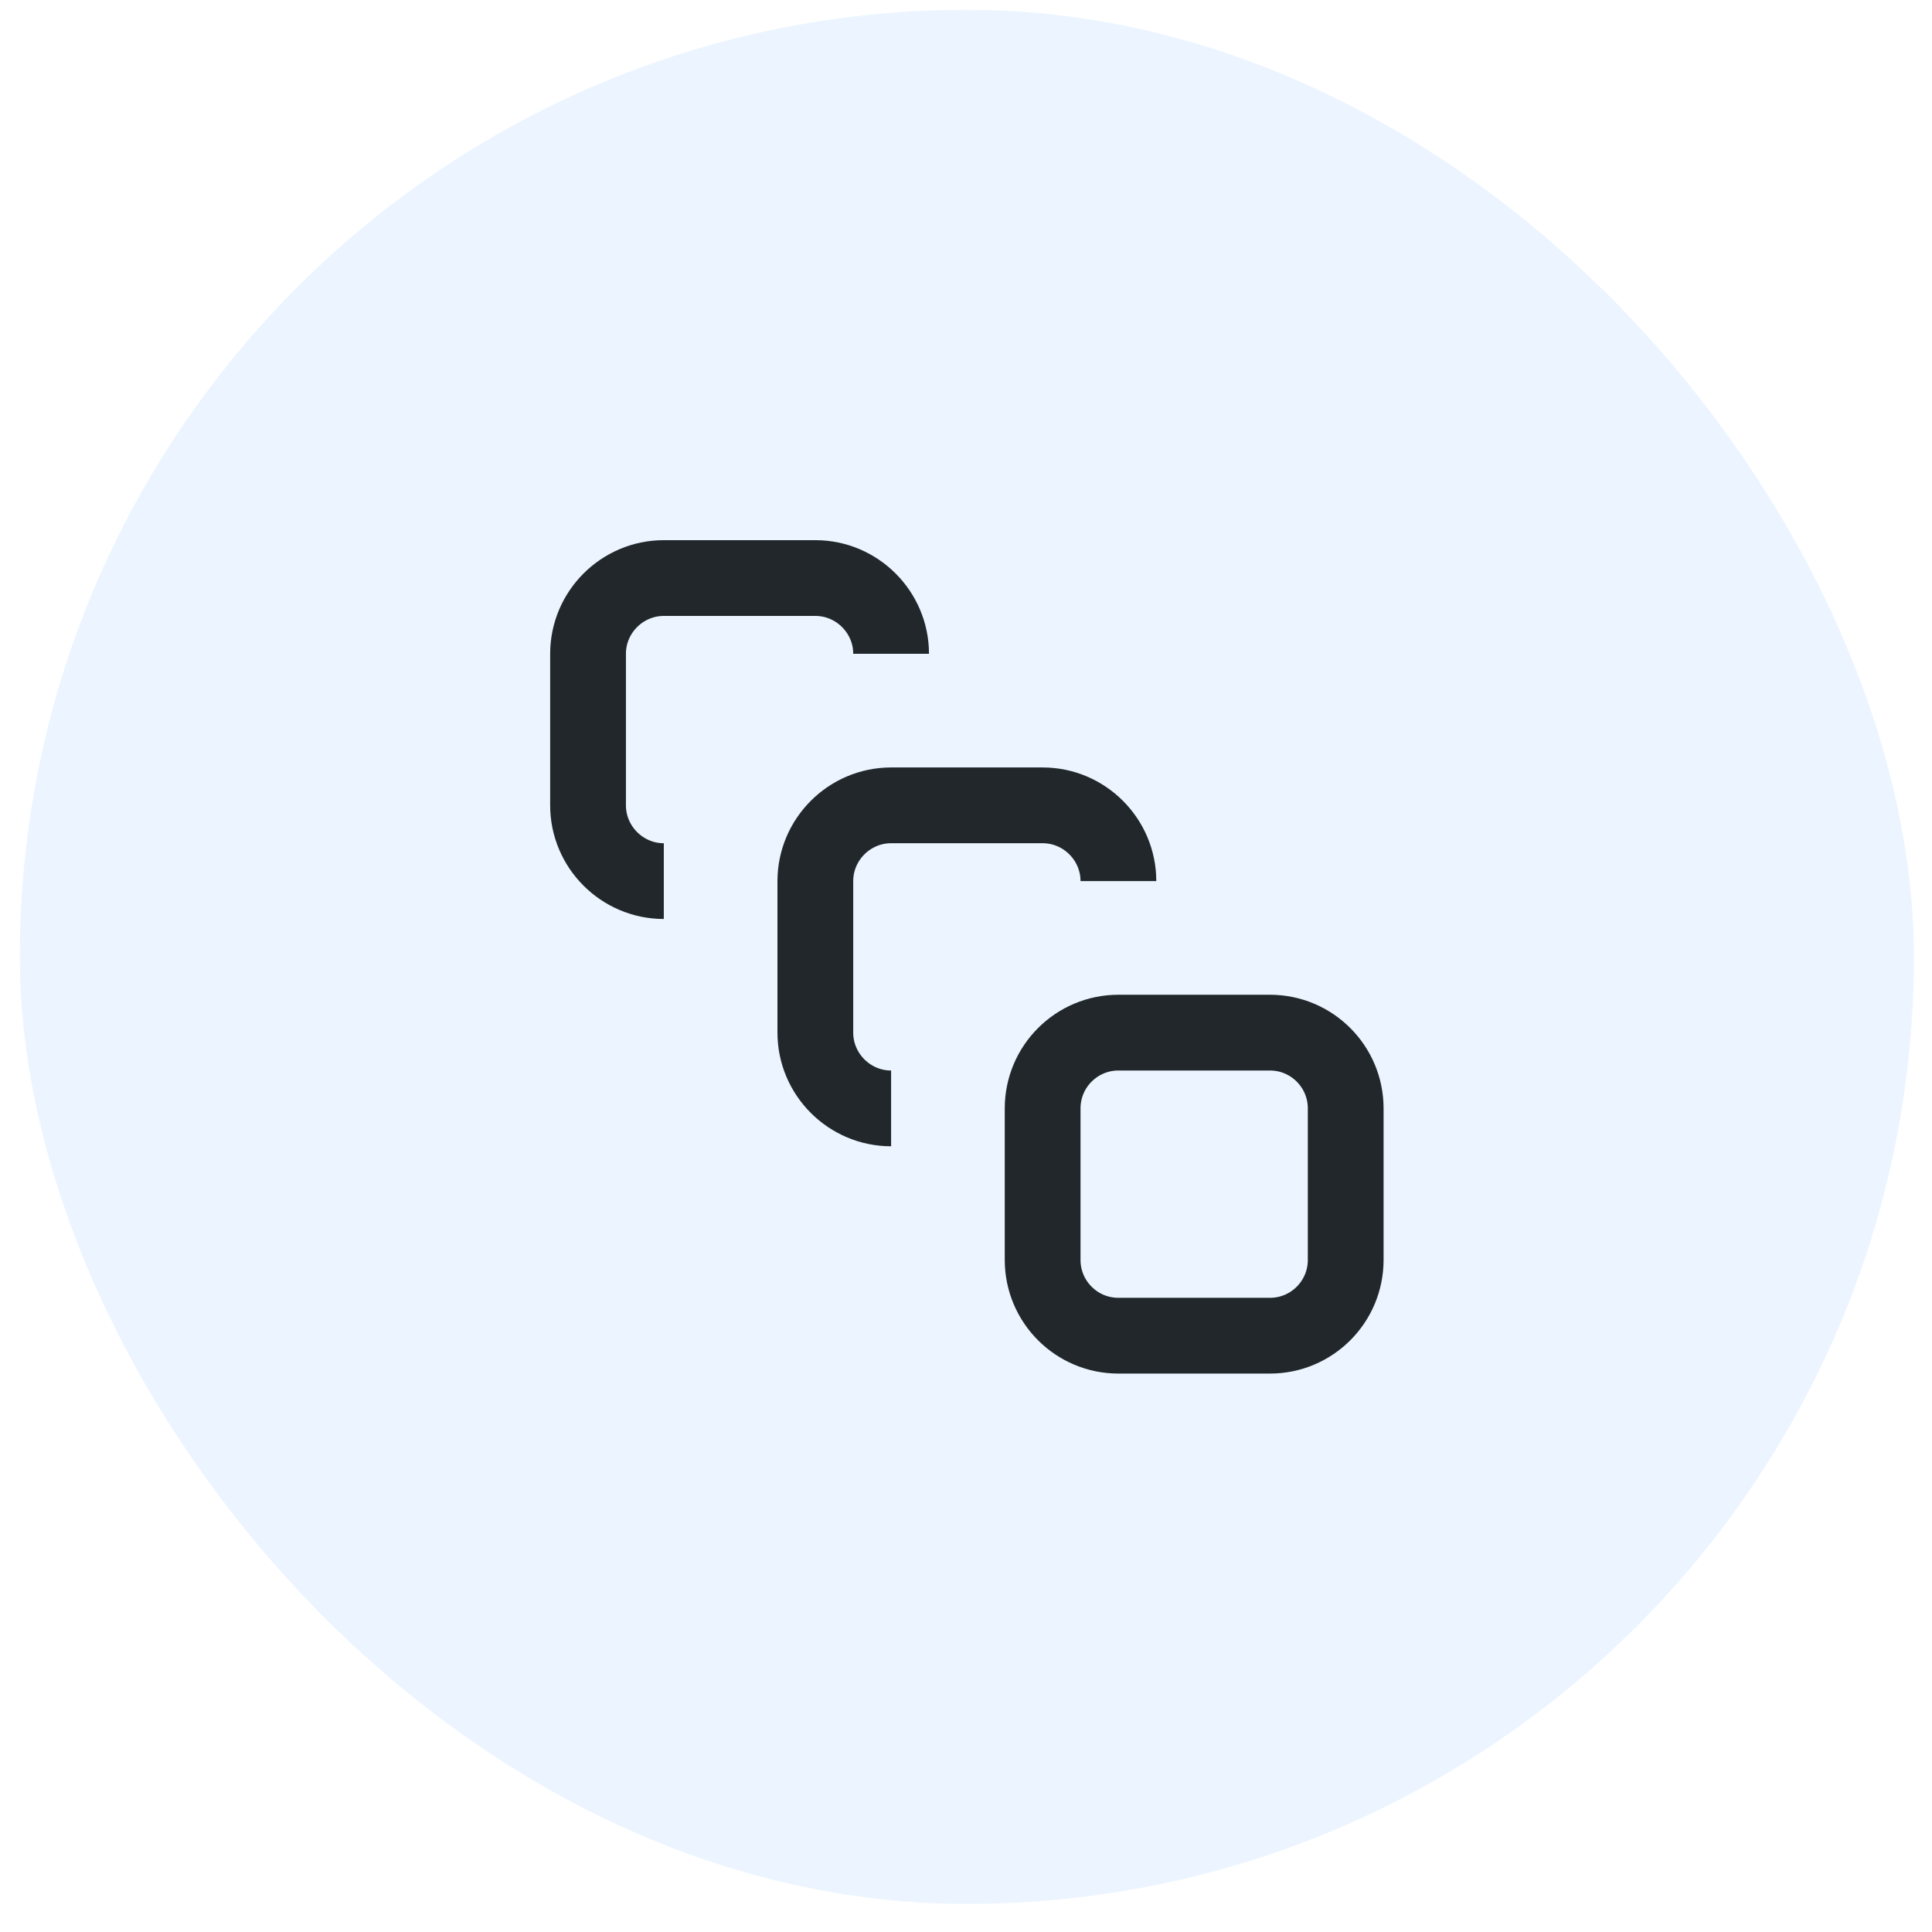
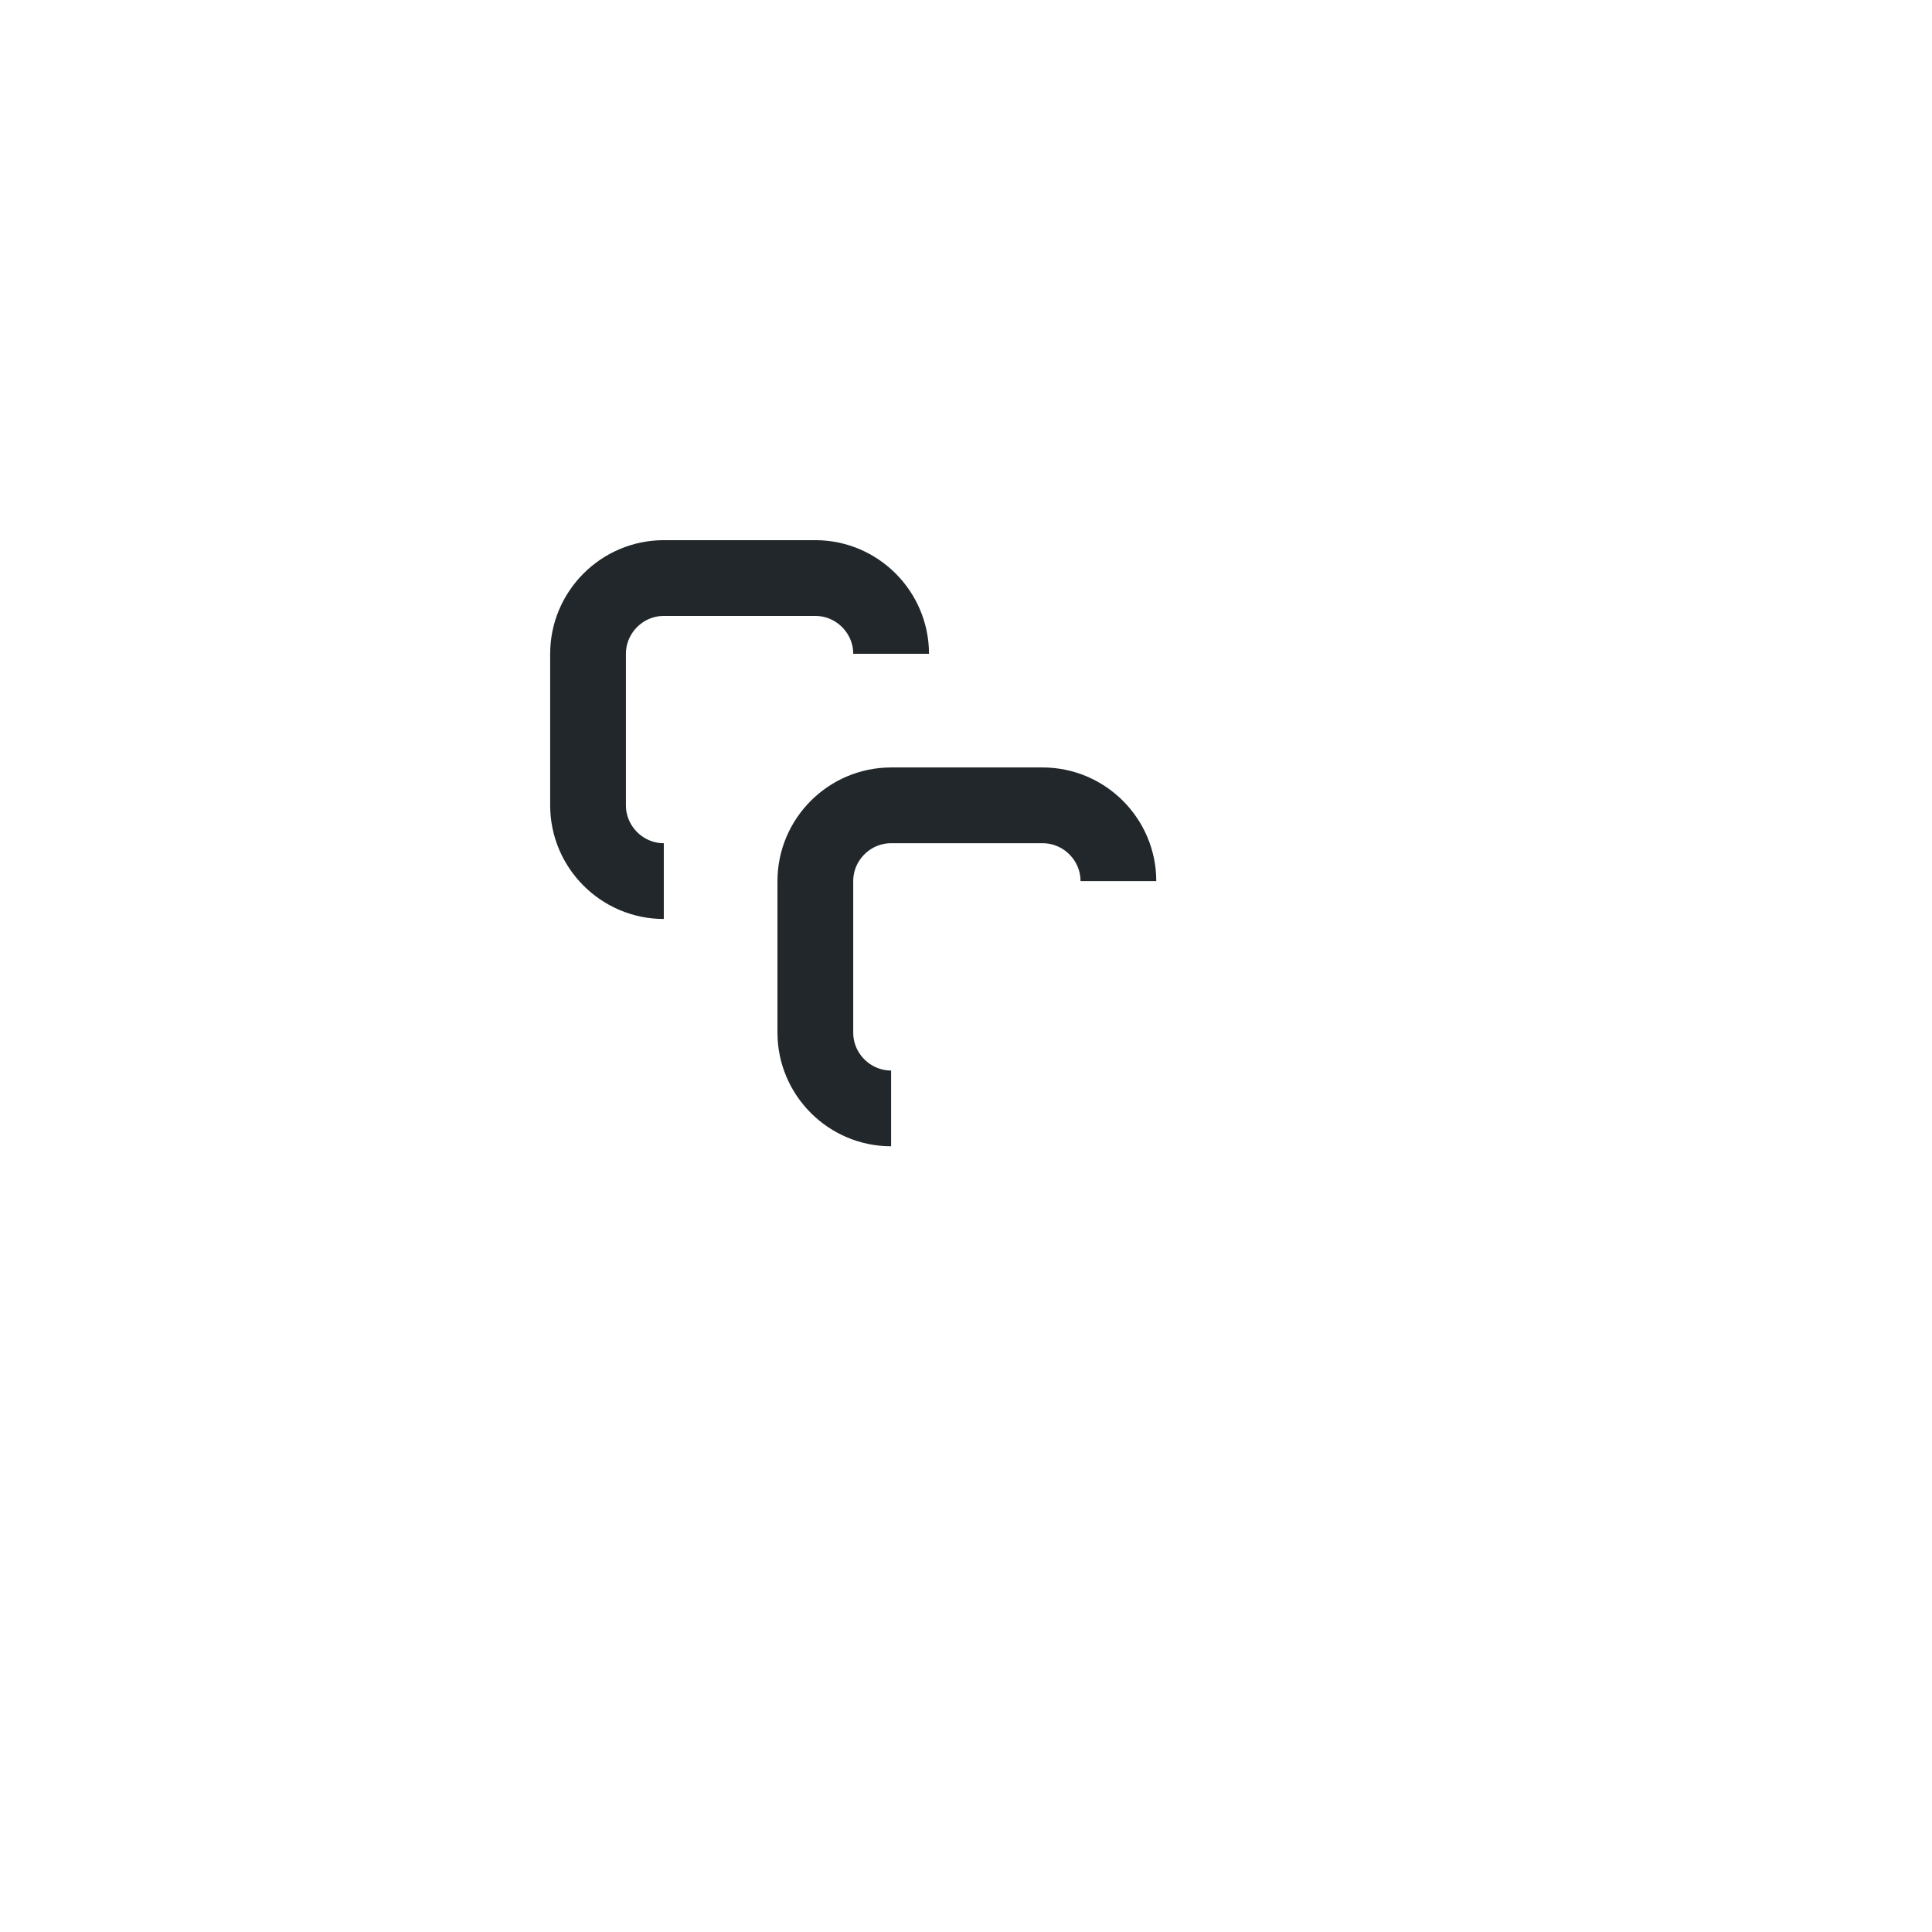
<svg xmlns="http://www.w3.org/2000/svg" width="51" height="51" viewBox="0 0 51 51" fill="none">
-   <rect x="0.523" y="0.259" width="50" height="50" rx="25" fill="#3F9DFF" fill-opacity="0.1" />
  <path d="M17.523 23.259C16.423 23.259 15.523 22.359 15.523 21.259V17.259C15.523 16.159 16.423 15.259 17.523 15.259H21.523C22.623 15.259 23.523 16.159 23.523 17.259M23.523 29.259C22.423 29.259 21.523 28.359 21.523 27.259V23.259C21.523 22.159 22.423 21.259 23.523 21.259H27.523C28.623 21.259 29.523 22.159 29.523 23.259" stroke="#21272A" stroke-width="2" strokeLinecap="round" strokeLinejoin="round" />
-   <path d="M33.523 27.259H29.523C28.419 27.259 27.523 28.155 27.523 29.259V33.259C27.523 34.364 28.419 35.259 29.523 35.259H33.523C34.628 35.259 35.523 34.364 35.523 33.259V29.259C35.523 28.155 34.628 27.259 33.523 27.259Z" stroke="#21272A" stroke-width="2" strokeLinecap="round" strokeLinejoin="round" />
</svg>